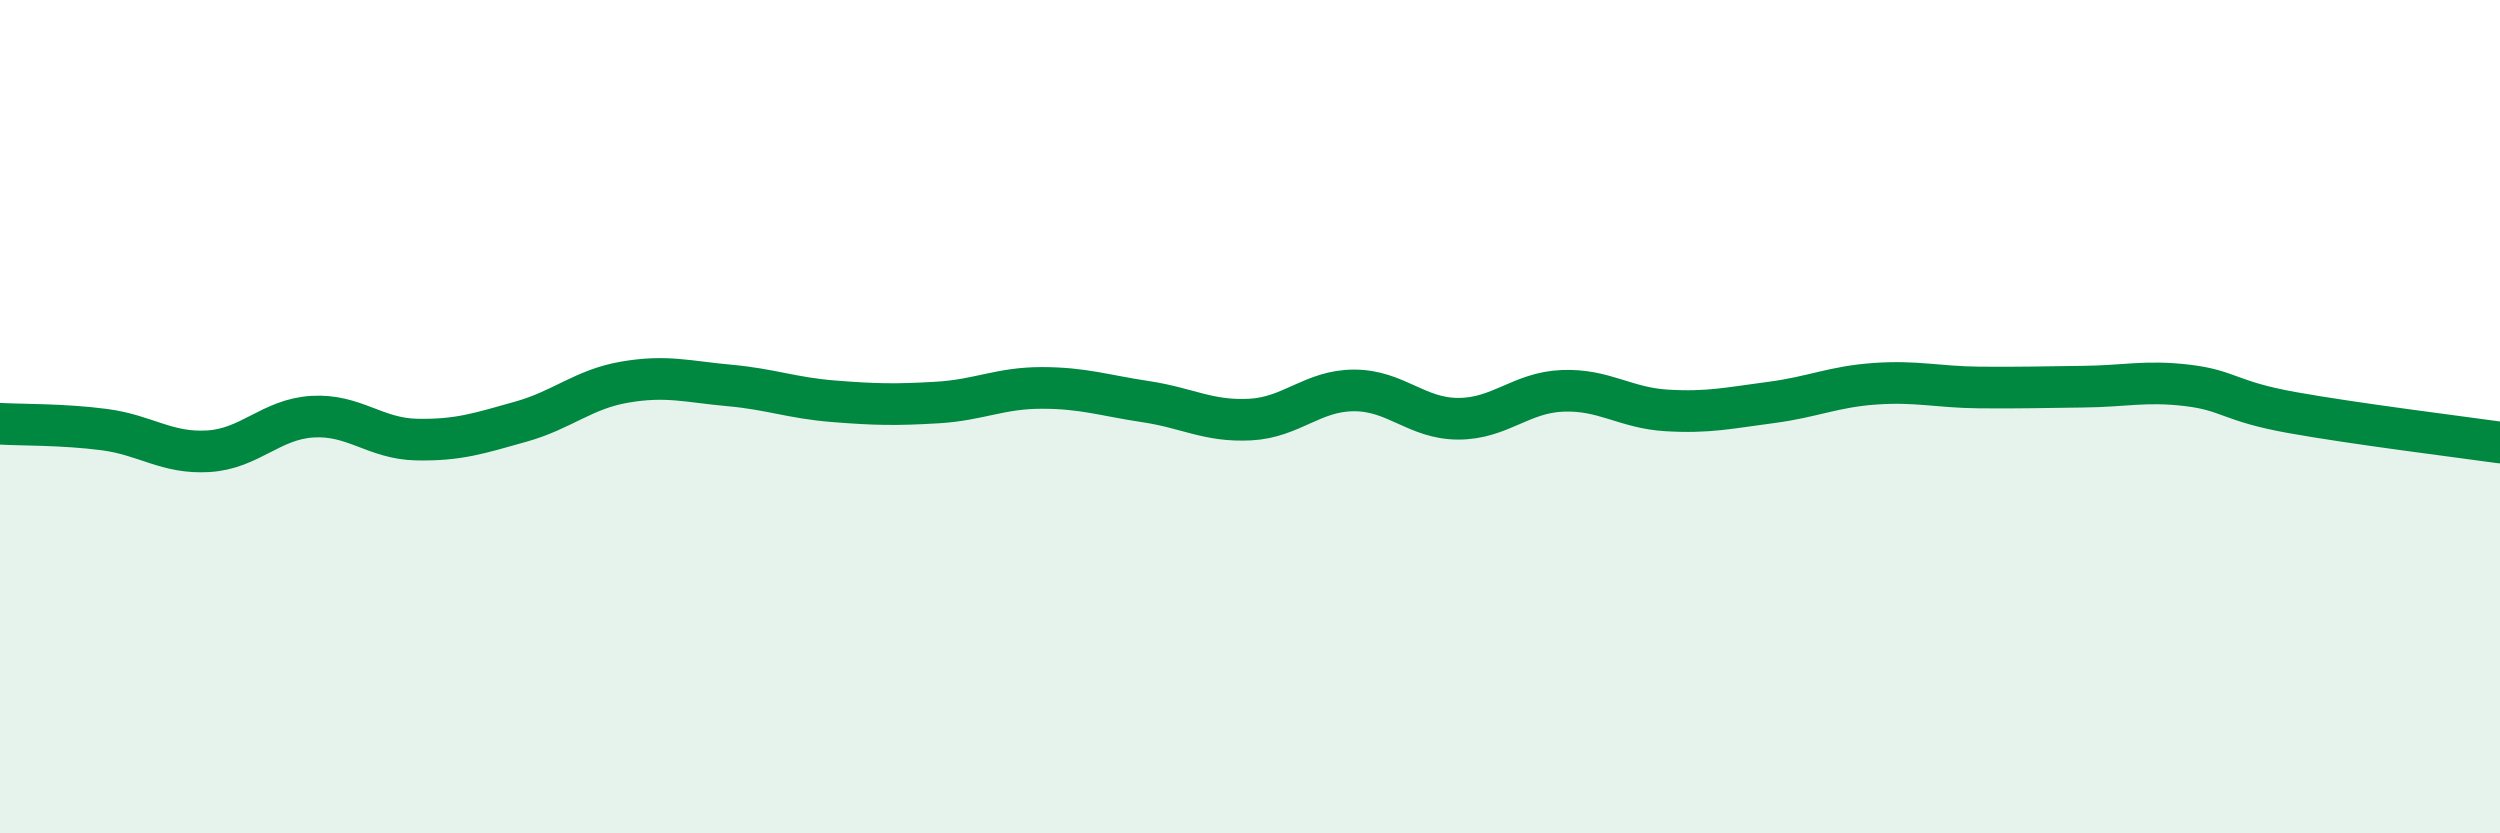
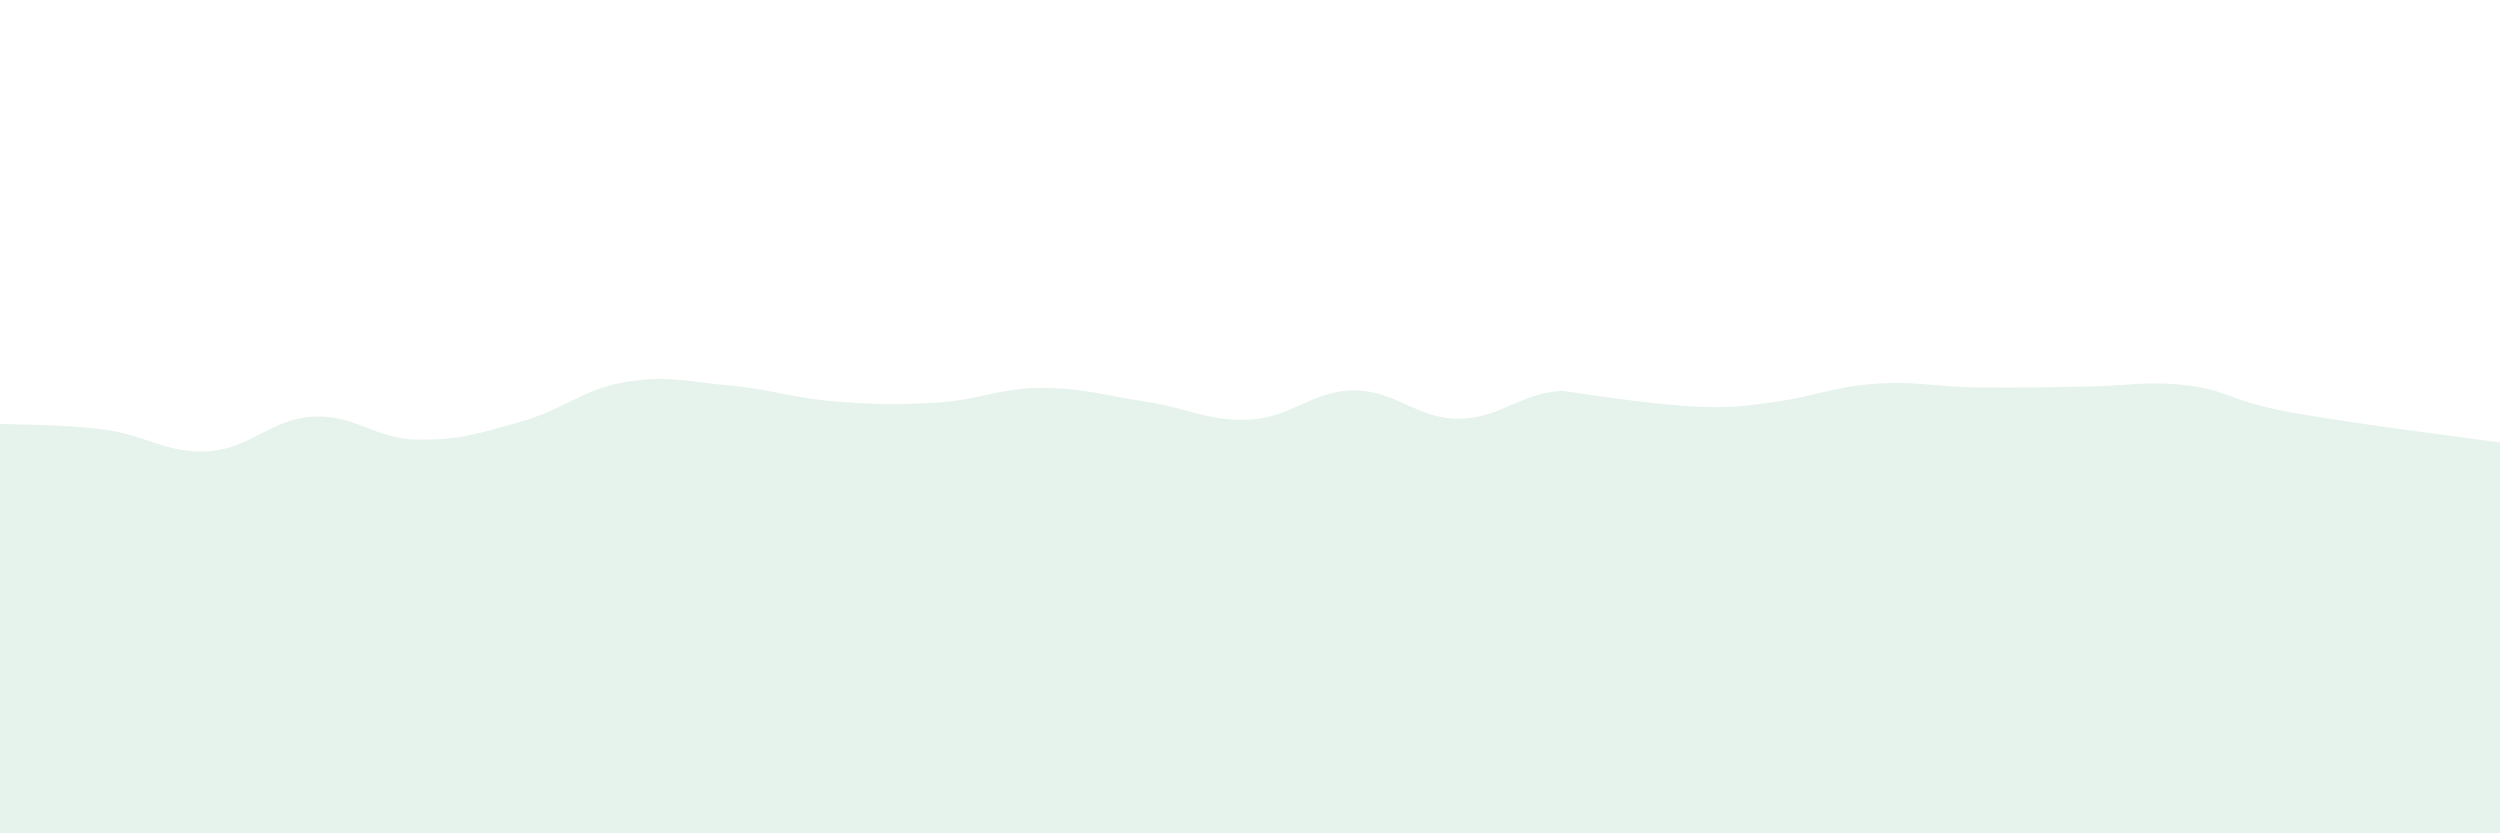
<svg xmlns="http://www.w3.org/2000/svg" width="60" height="20" viewBox="0 0 60 20">
-   <path d="M 0,10.17 C 0.5,10.2 1.5,10.18 2.5,10.31 C 3.5,10.44 4,10.89 5,10.83 C 6,10.77 6.5,10.06 7.5,10 C 8.5,9.94 9,10.53 10,10.55 C 11,10.57 11.5,10.4 12.5,10.12 C 13.5,9.84 14,9.34 15,9.17 C 16,9 16.5,9.16 17.5,9.25 C 18.5,9.34 19,9.55 20,9.63 C 21,9.71 21.5,9.72 22.5,9.66 C 23.5,9.6 24,9.31 25,9.31 C 26,9.31 26.5,9.49 27.5,9.64 C 28.5,9.79 29,10.12 30,10.07 C 31,10.02 31.5,9.37 32.5,9.37 C 33.5,9.37 34,10.05 35,10.05 C 36,10.05 36.5,9.42 37.5,9.38 C 38.5,9.34 39,9.79 40,9.85 C 41,9.91 41.5,9.79 42.5,9.66 C 43.5,9.53 44,9.28 45,9.21 C 46,9.14 46.5,9.29 47.5,9.3 C 48.5,9.31 49,9.29 50,9.28 C 51,9.27 51.5,9.13 52.5,9.25 C 53.5,9.37 53.5,9.63 55,9.9 C 56.5,10.17 59,10.48 60,10.62L60 20L0 20Z" fill="#008740" opacity="0.1" stroke-linecap="round" stroke-linejoin="round" />
-   <path d="M 0,10.17 C 0.5,10.2 1.5,10.18 2.5,10.31 C 3.5,10.44 4,10.89 5,10.83 C 6,10.77 6.5,10.06 7.5,10 C 8.5,9.94 9,10.53 10,10.55 C 11,10.57 11.5,10.4 12.5,10.12 C 13.5,9.84 14,9.34 15,9.17 C 16,9 16.5,9.16 17.5,9.25 C 18.5,9.34 19,9.55 20,9.63 C 21,9.71 21.5,9.72 22.5,9.66 C 23.5,9.6 24,9.31 25,9.31 C 26,9.31 26.5,9.49 27.5,9.64 C 28.5,9.79 29,10.12 30,10.07 C 31,10.02 31.5,9.37 32.5,9.37 C 33.5,9.37 34,10.05 35,10.05 C 36,10.05 36.5,9.42 37.5,9.38 C 38.5,9.34 39,9.79 40,9.85 C 41,9.91 41.5,9.79 42.5,9.66 C 43.5,9.53 44,9.28 45,9.21 C 46,9.14 46.5,9.29 47.5,9.3 C 48.5,9.31 49,9.29 50,9.28 C 51,9.27 51.5,9.13 52.5,9.25 C 53.5,9.37 53.5,9.63 55,9.9 C 56.5,10.17 59,10.48 60,10.62" stroke="#008740" stroke-width="1" fill="none" stroke-linecap="round" stroke-linejoin="round" />
+   <path d="M 0,10.17 C 0.5,10.2 1.5,10.18 2.5,10.31 C 3.5,10.44 4,10.89 5,10.83 C 6,10.77 6.5,10.06 7.5,10 C 8.5,9.94 9,10.53 10,10.55 C 11,10.57 11.5,10.4 12.5,10.12 C 13.5,9.84 14,9.34 15,9.17 C 16,9 16.5,9.16 17.5,9.25 C 18.5,9.34 19,9.55 20,9.63 C 21,9.71 21.5,9.72 22.5,9.66 C 23.5,9.6 24,9.31 25,9.31 C 26,9.31 26.5,9.49 27.5,9.64 C 28.5,9.79 29,10.12 30,10.07 C 31,10.02 31.5,9.37 32.5,9.37 C 33.5,9.37 34,10.05 35,10.05 C 36,10.05 36.5,9.42 37.5,9.38 C 41,9.91 41.5,9.79 42.5,9.66 C 43.5,9.53 44,9.28 45,9.21 C 46,9.14 46.5,9.29 47.5,9.3 C 48.5,9.31 49,9.29 50,9.28 C 51,9.27 51.5,9.13 52.5,9.25 C 53.5,9.37 53.5,9.63 55,9.9 C 56.5,10.17 59,10.48 60,10.62L60 20L0 20Z" fill="#008740" opacity="0.1" stroke-linecap="round" stroke-linejoin="round" />
</svg>